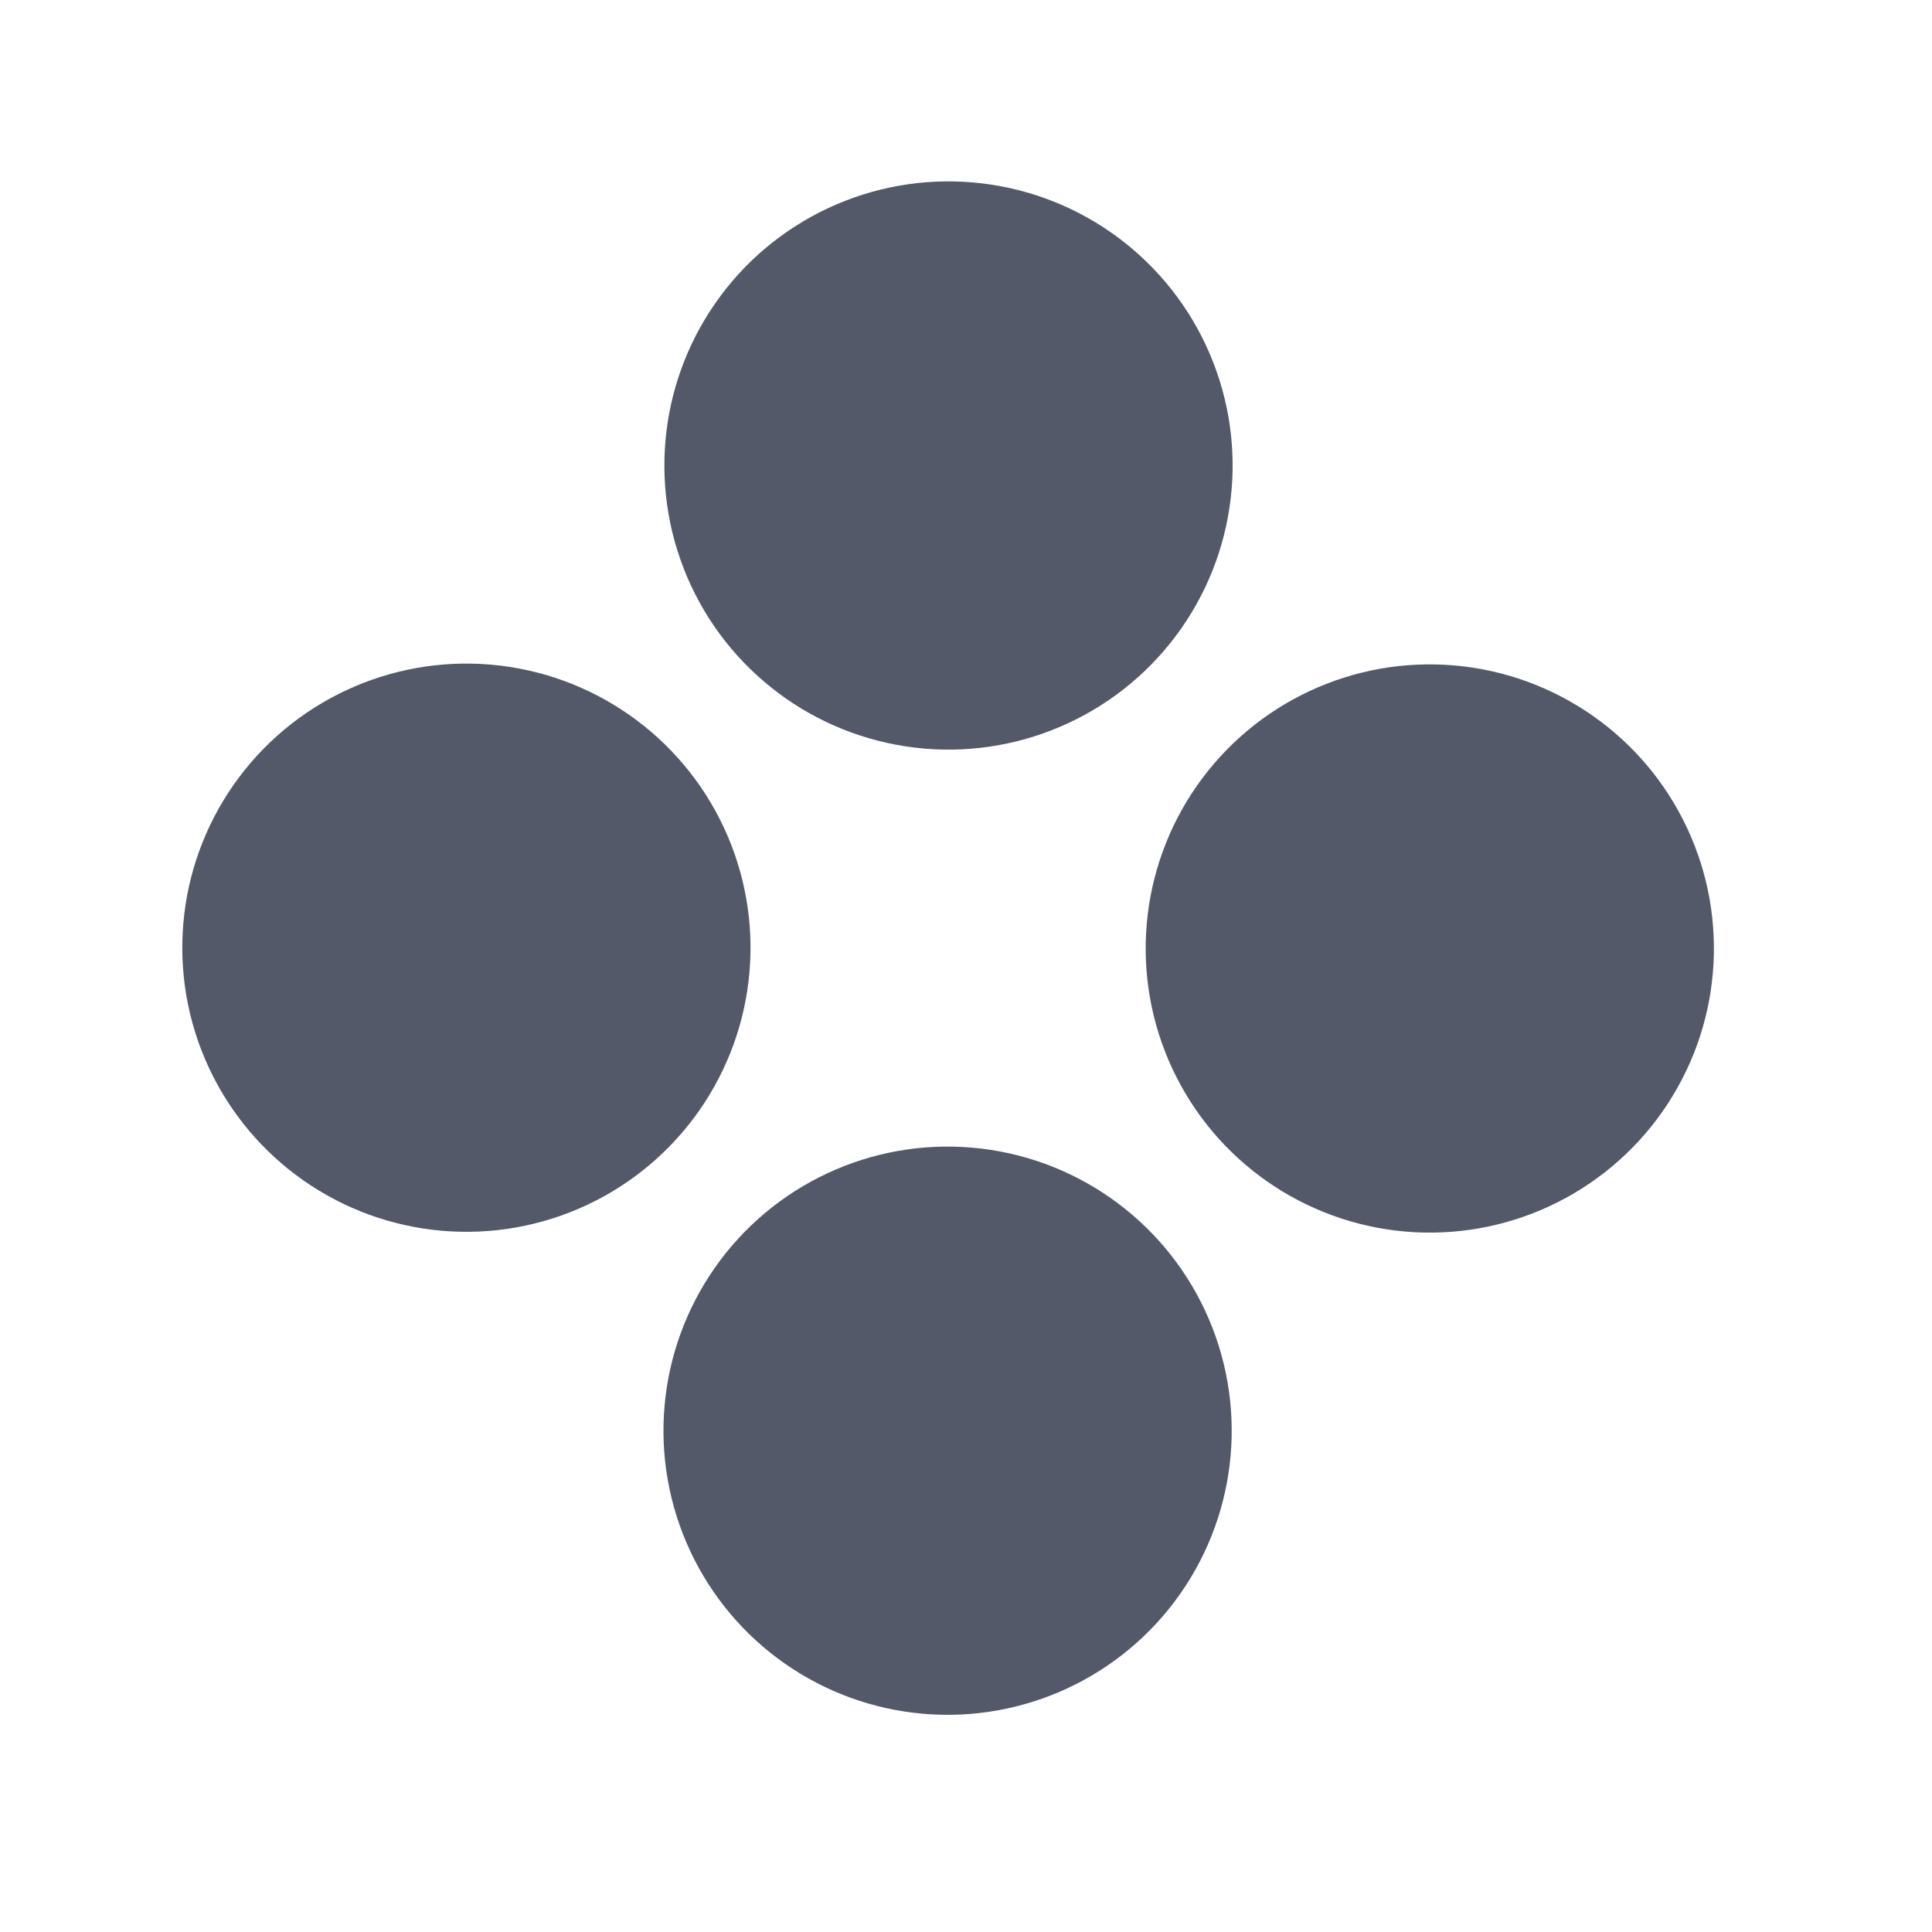
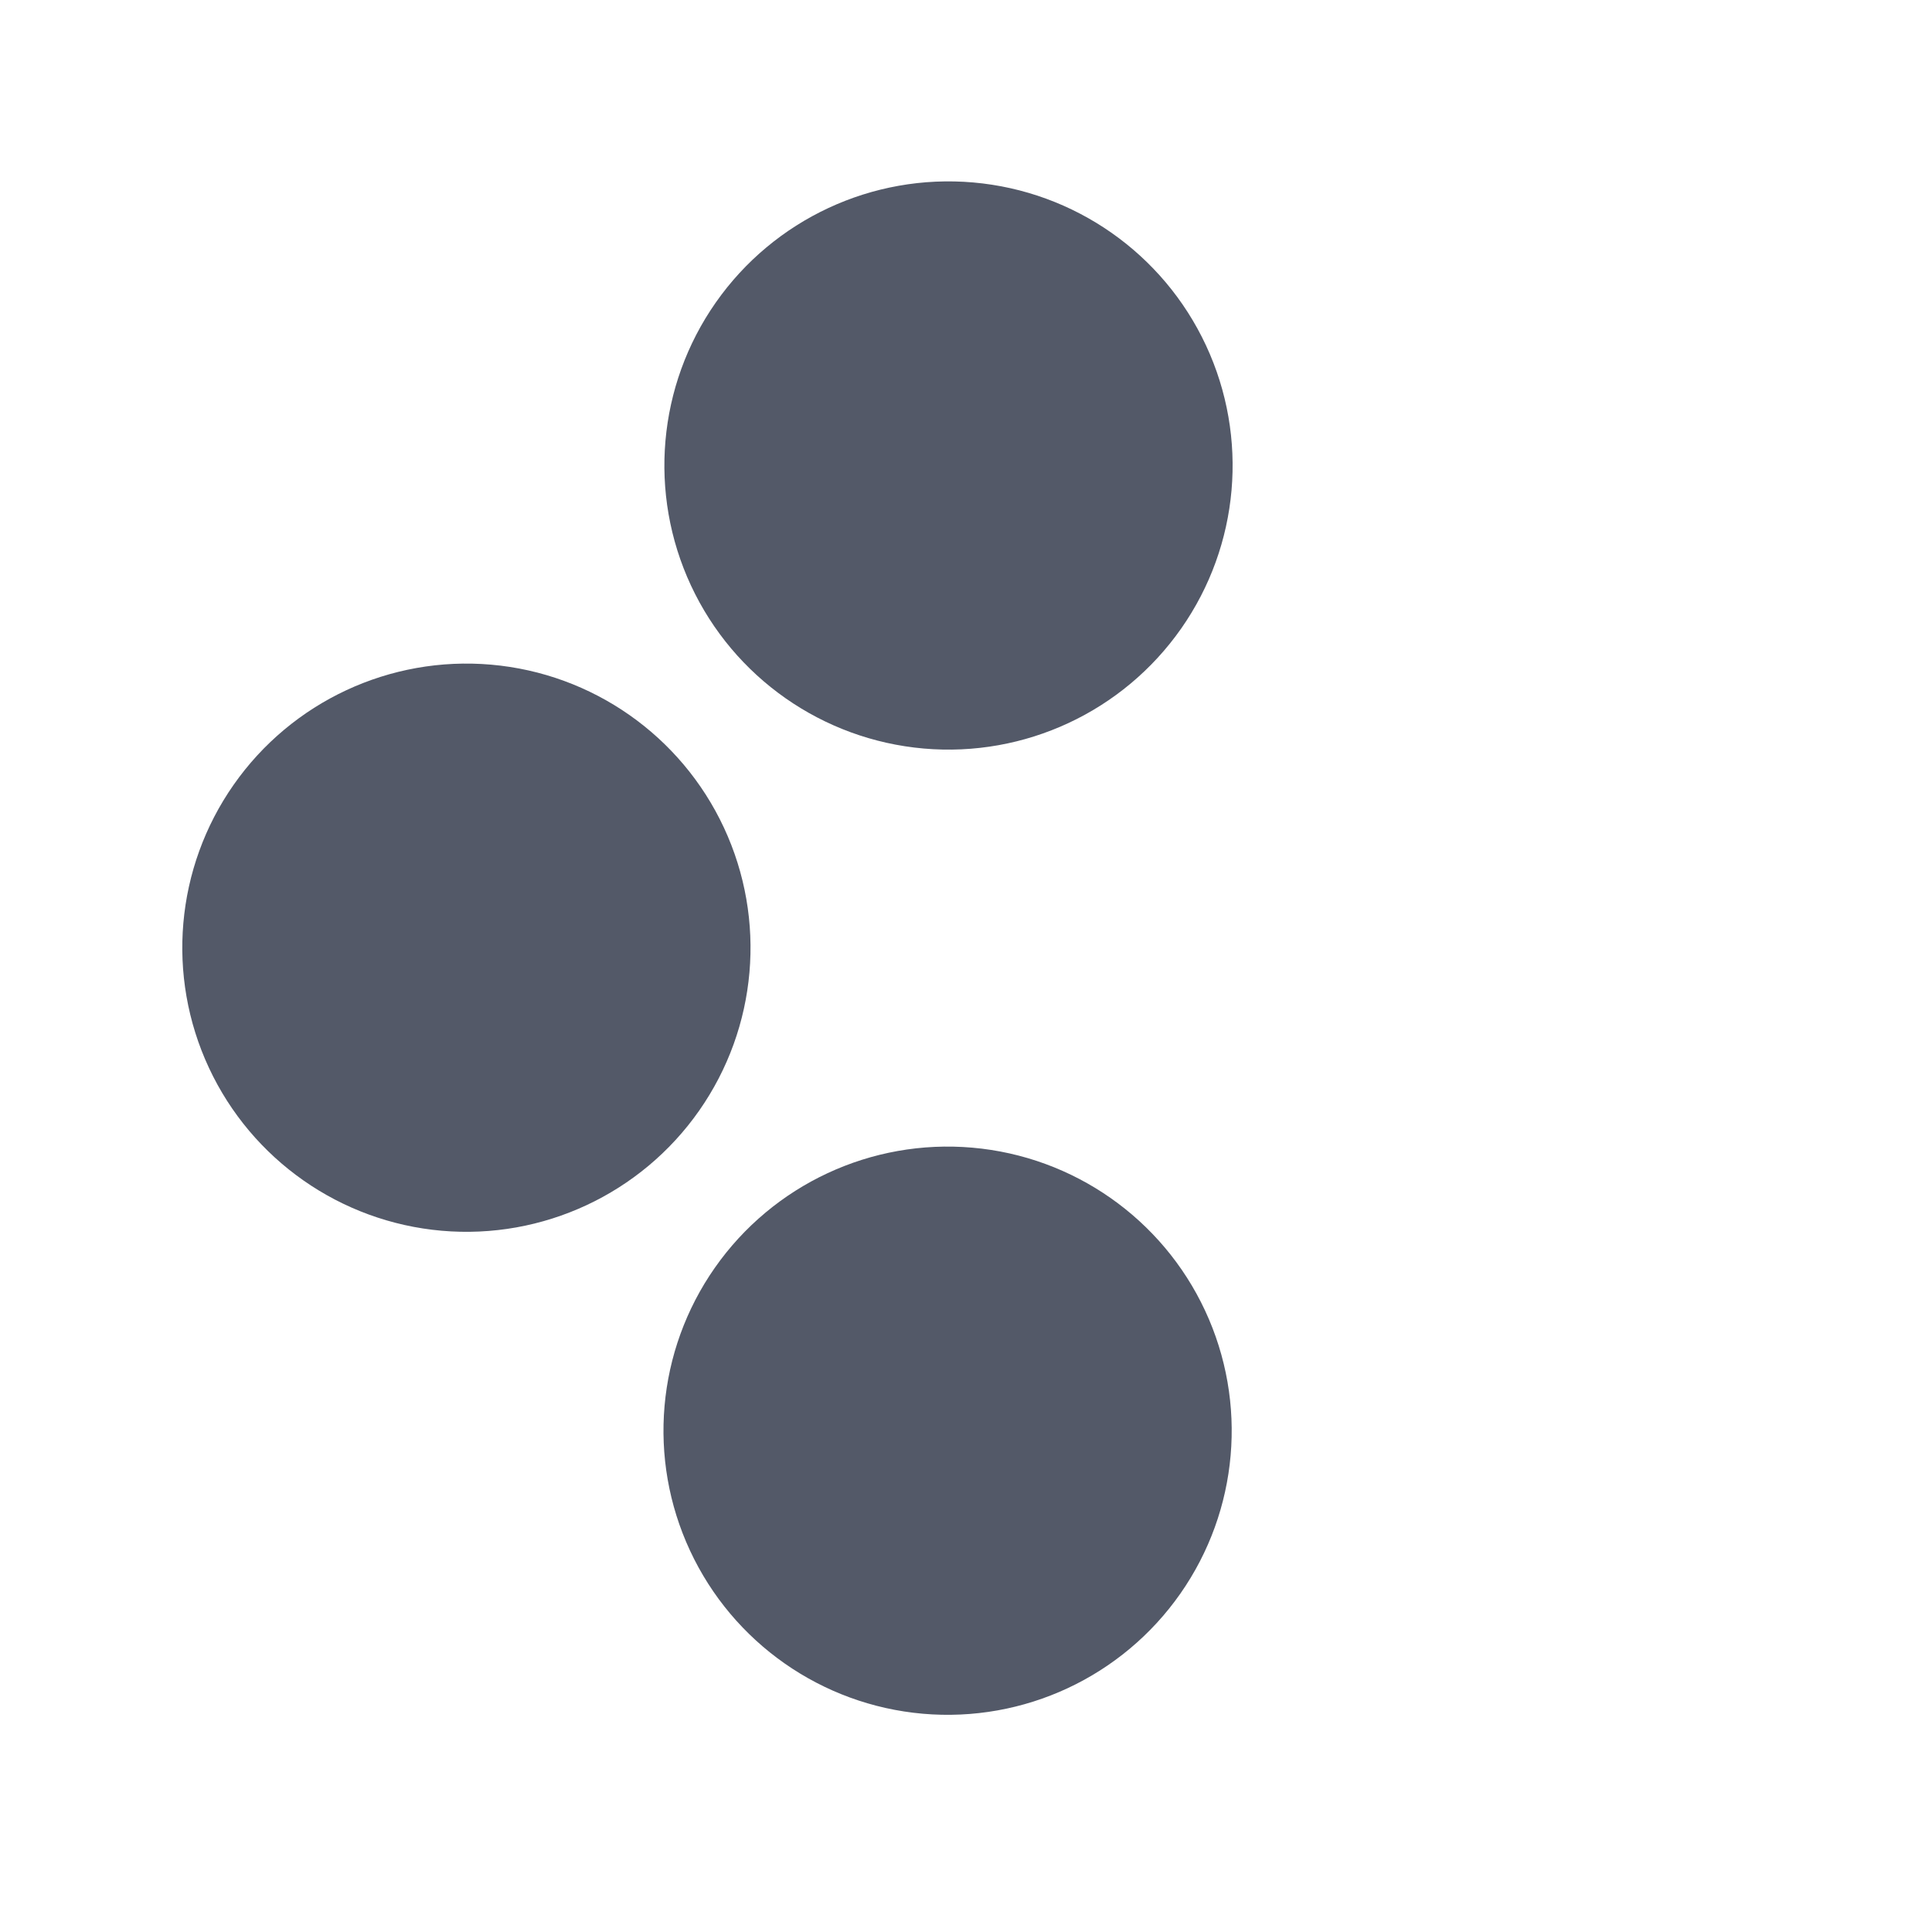
<svg xmlns="http://www.w3.org/2000/svg" width="17" height="17" viewBox="0 0 17 17" fill="none">
  <circle cx="8.346" cy="4.096" r="2.5" transform="rotate(35 8.346 4.096)" fill="#535968" />
-   <circle cx="12.581" cy="8.346" r="2.5" transform="rotate(35 12.581 8.346)" fill="#535968" />
  <circle cx="4.104" cy="8.339" r="2.5" transform="rotate(35 4.104 8.339)" fill="#535968" />
  <circle cx="8.338" cy="12.589" r="2.5" transform="rotate(35 8.338 12.589)" fill="#535968" />
</svg>